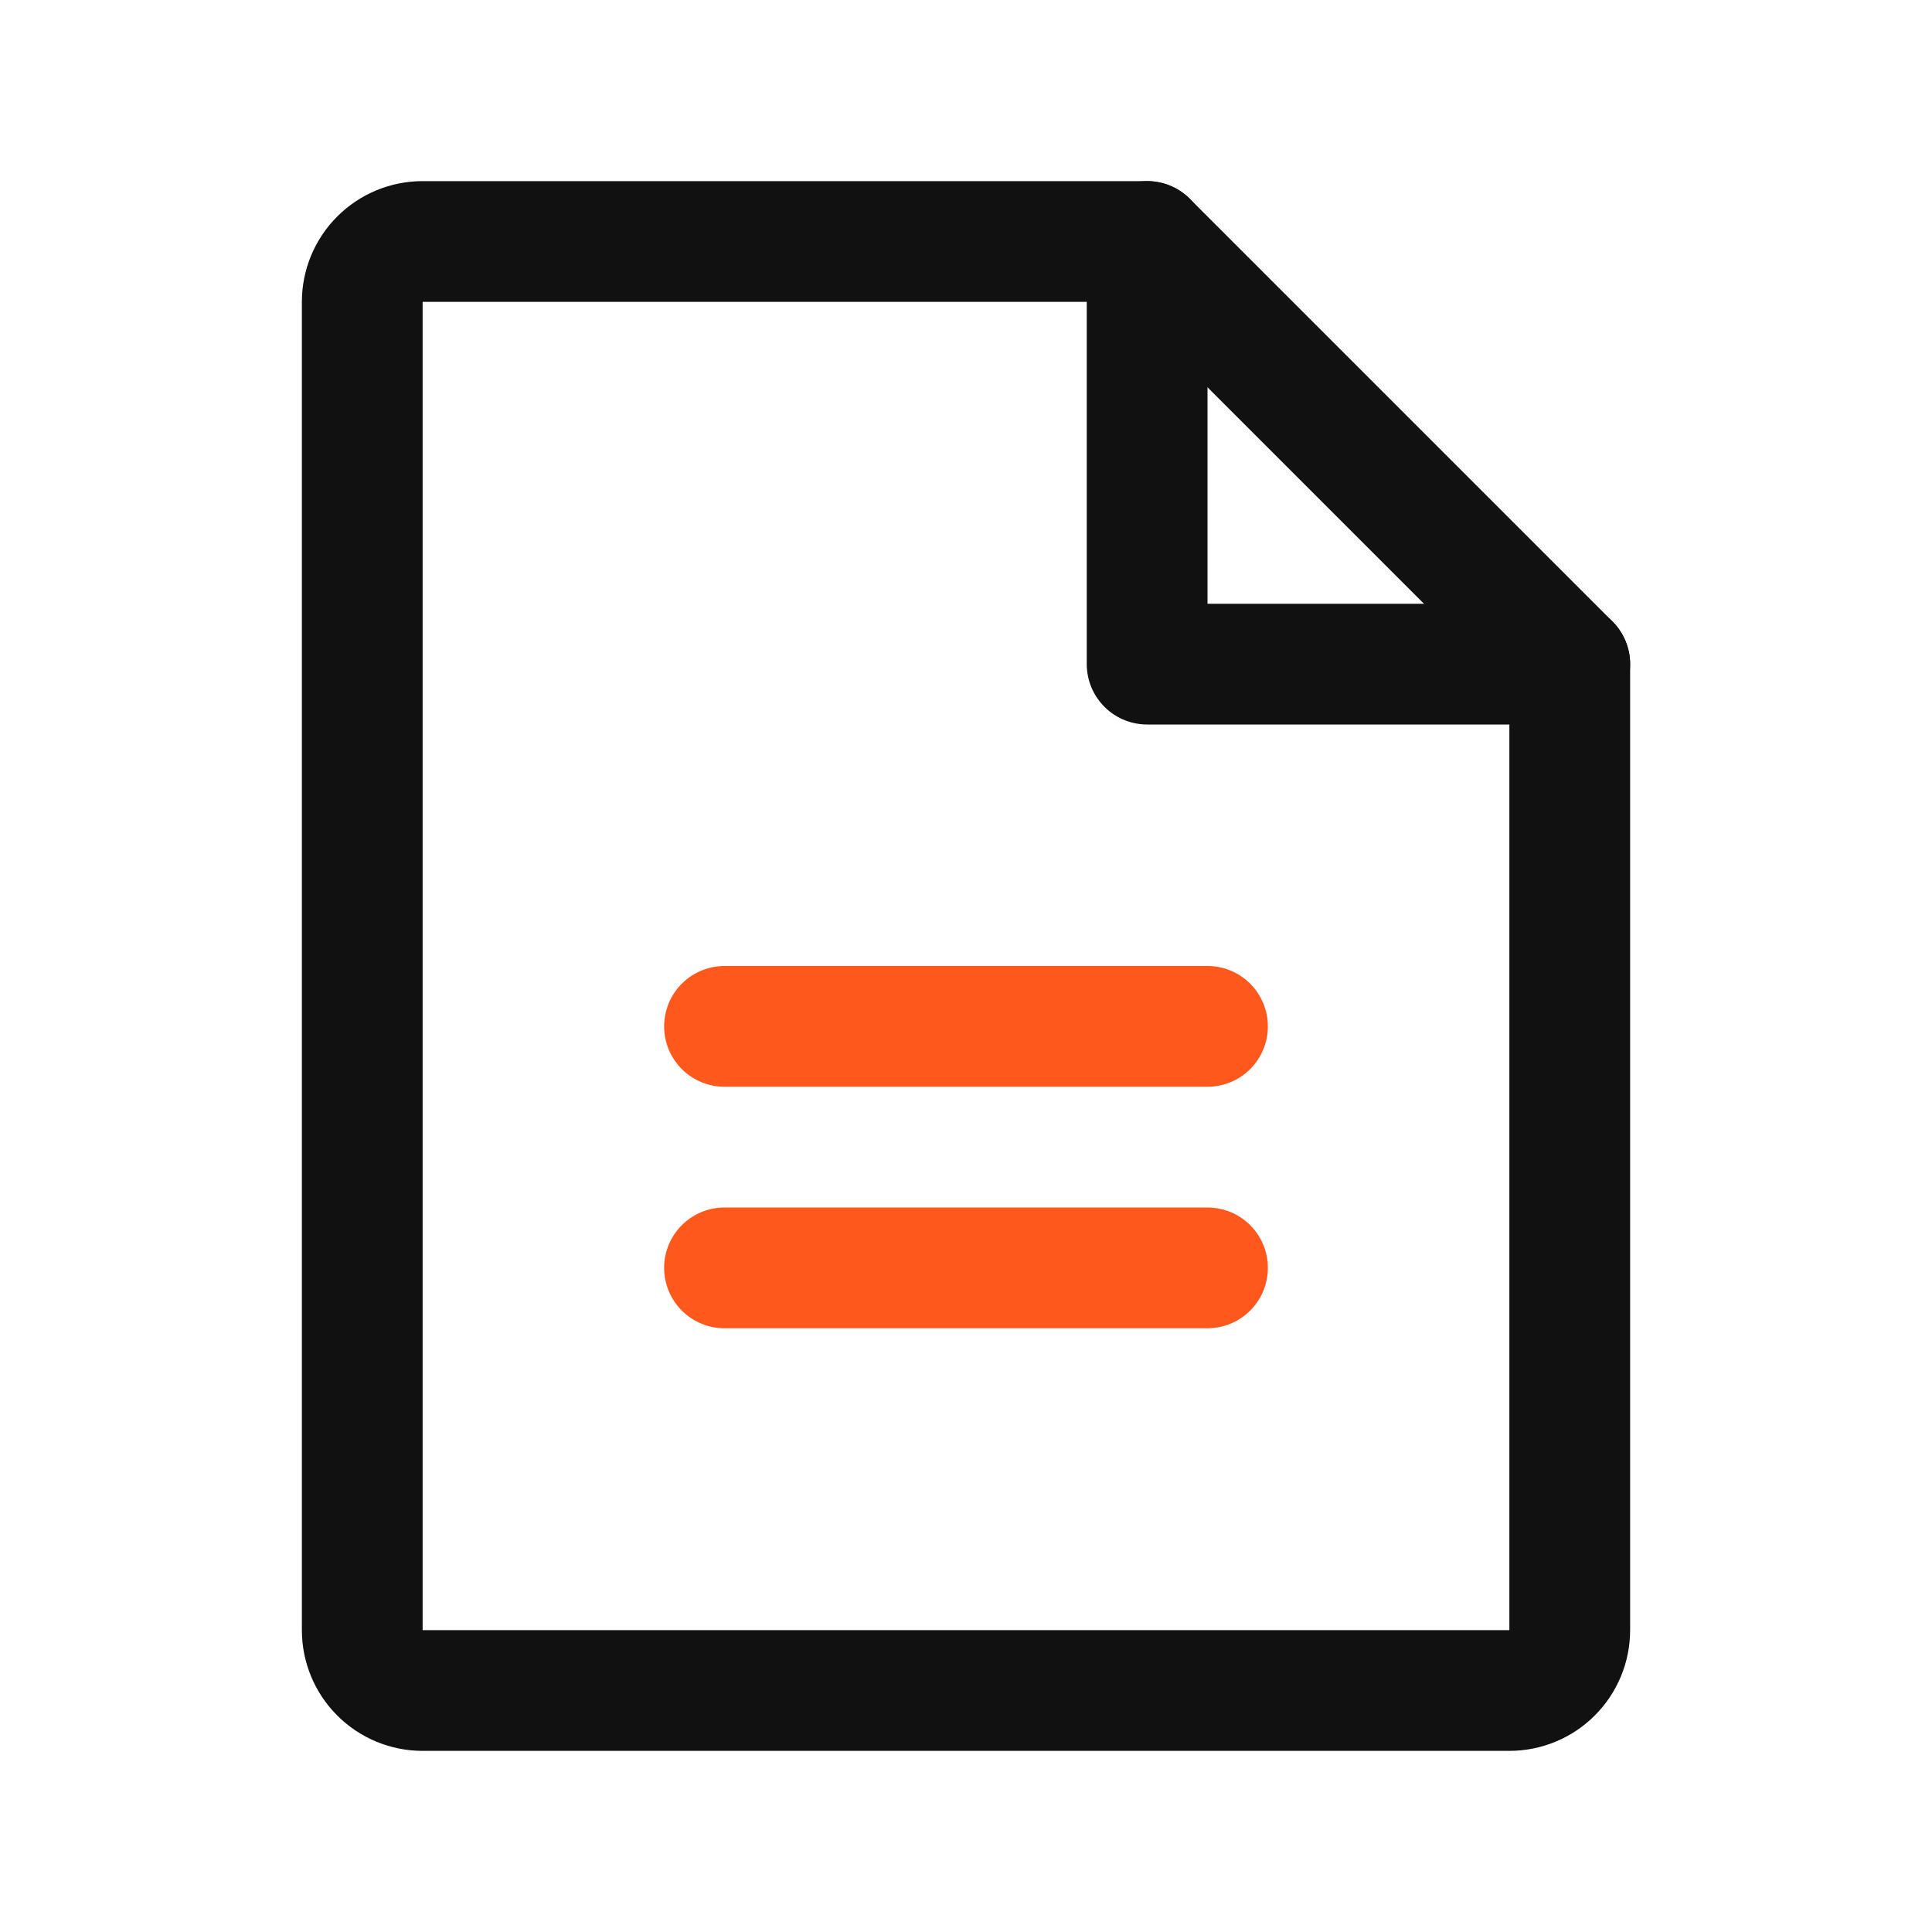
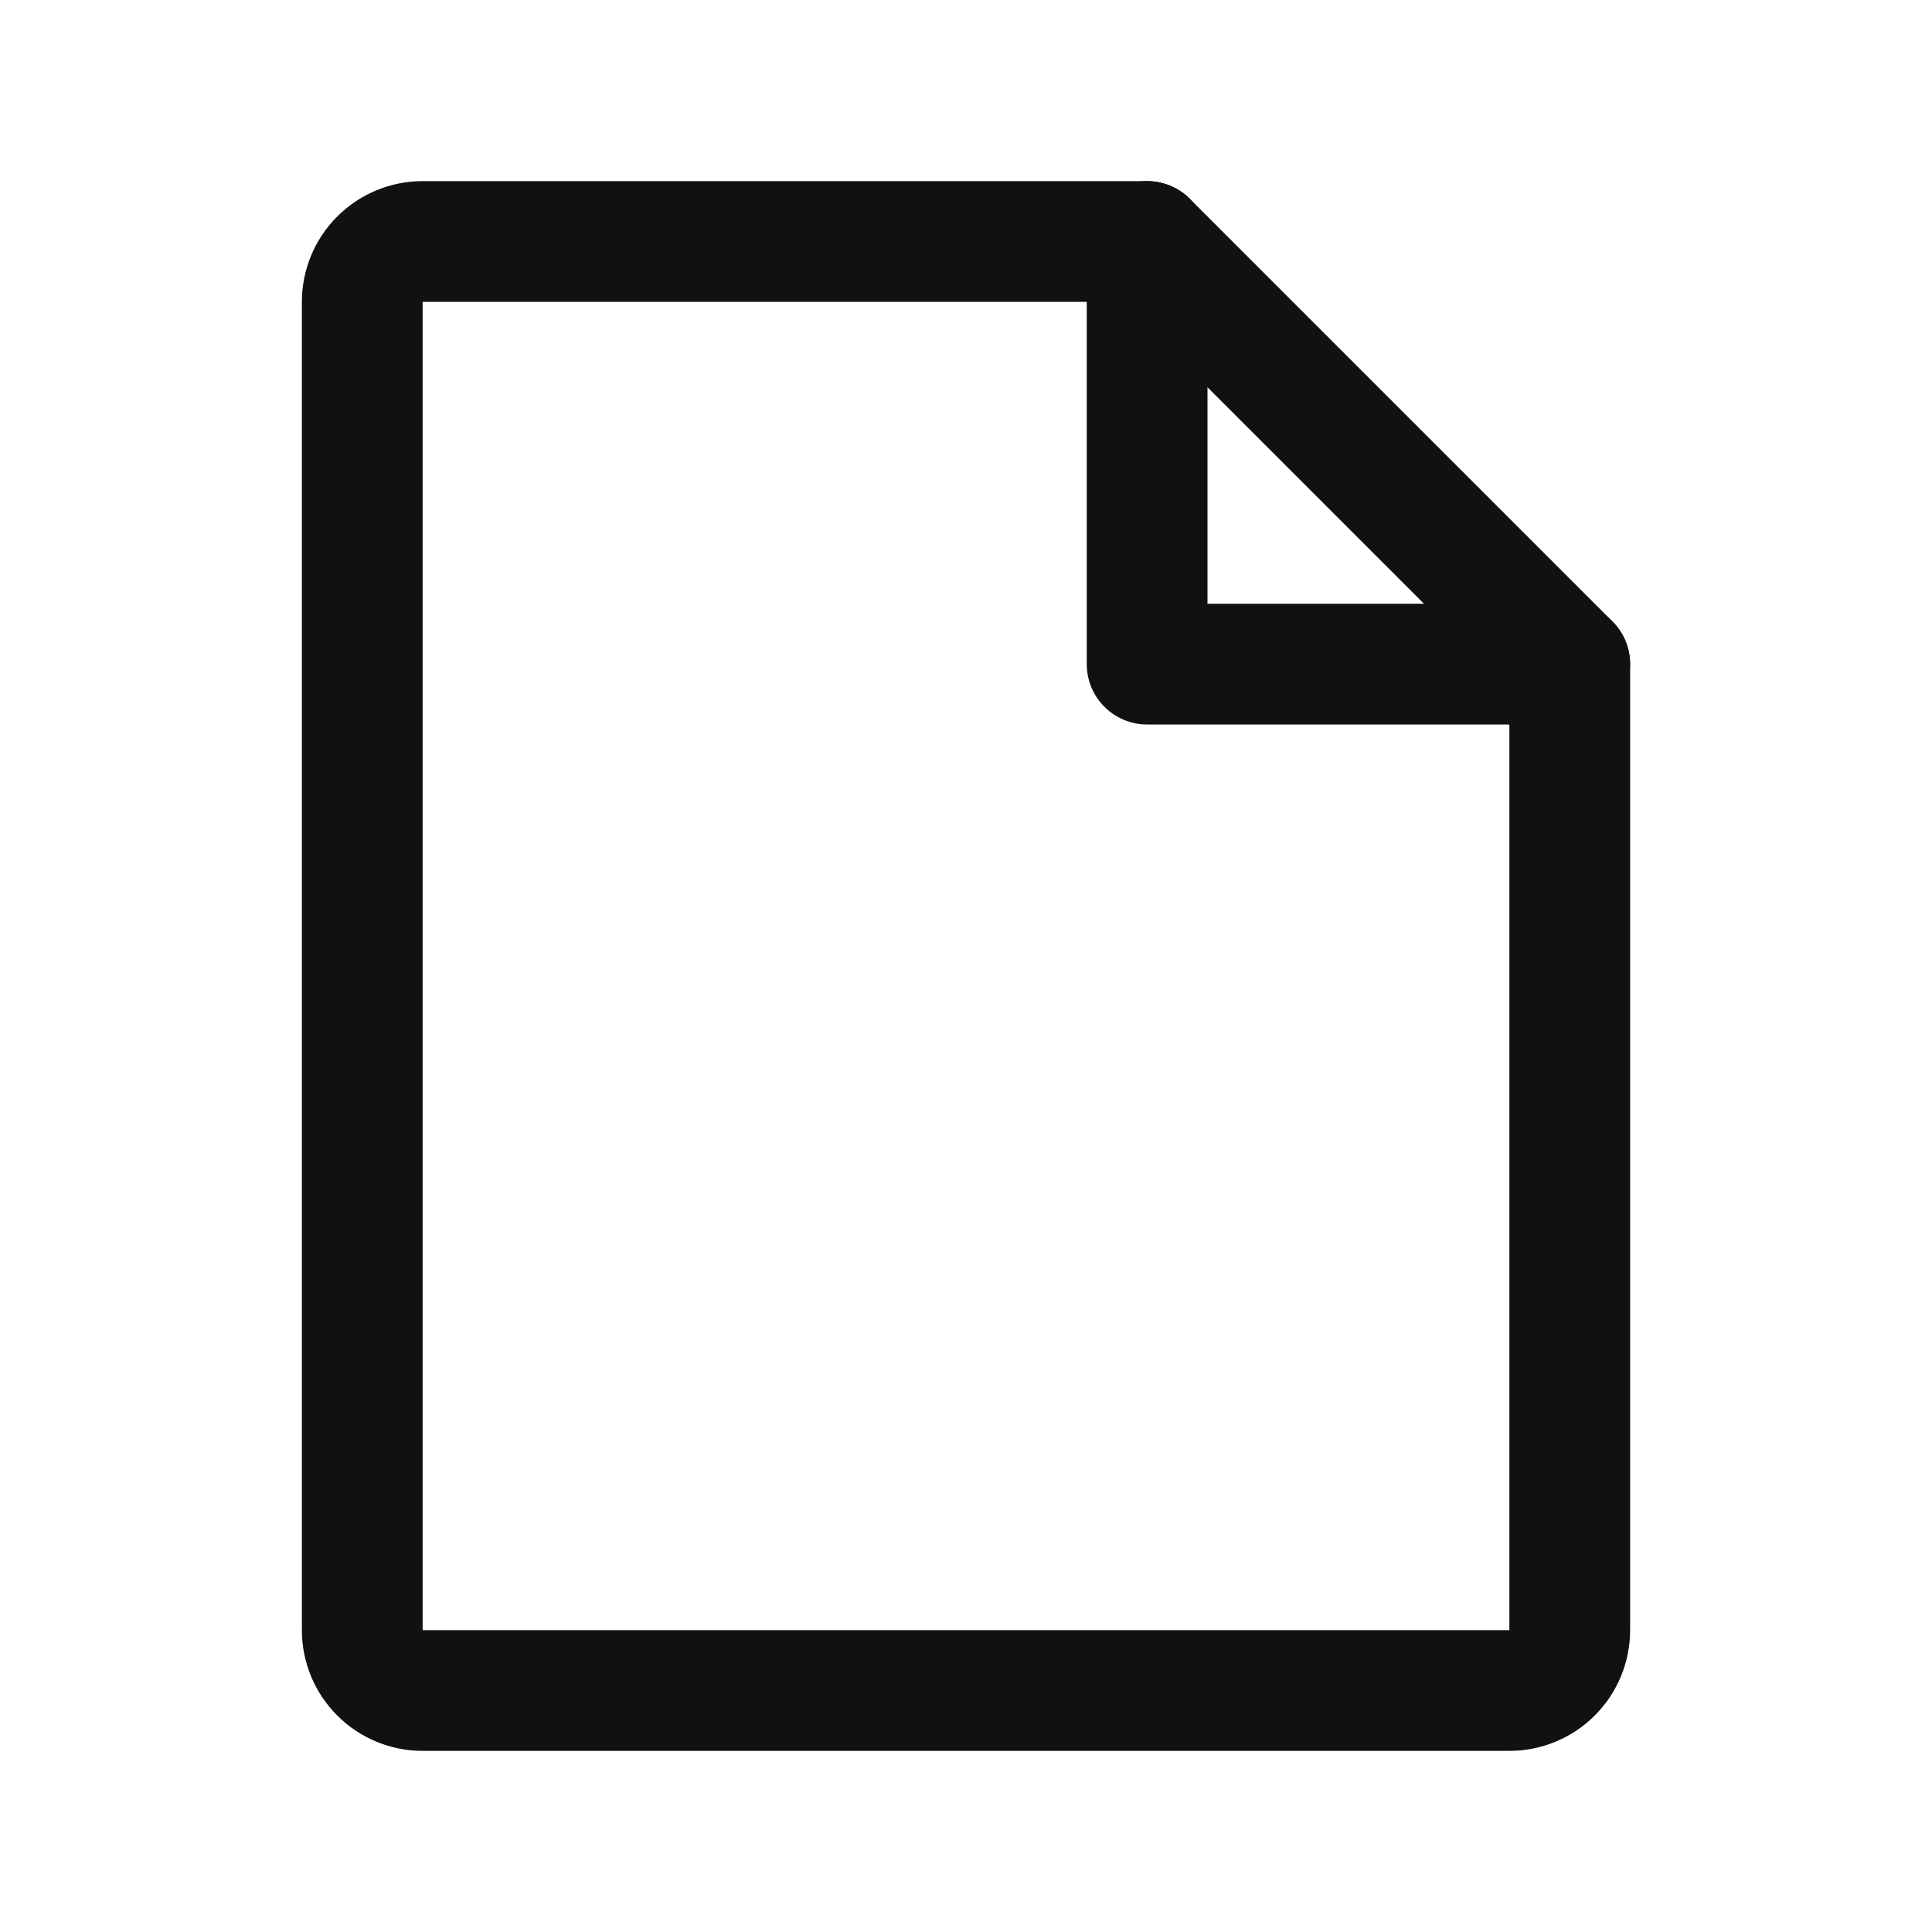
<svg xmlns="http://www.w3.org/2000/svg" width="32" height="32" viewBox="0 0 32 32" fill="none">
  <path d="M25 28H7C6.735 28 6.48 27.895 6.293 27.707C6.105 27.52 6 27.265 6 27V5C6 4.735 6.105 4.48 6.293 4.293C6.48 4.105 6.735 4 7 4H19L26 11V27C26 27.265 25.895 27.52 25.707 27.707C25.52 27.895 25.265 28 25 28Z" stroke="#111111" stroke-width="2" stroke-linecap="round" stroke-linejoin="round" />
  <path d="M19 4V11H26" stroke="#111111" stroke-width="2" stroke-linecap="round" stroke-linejoin="round" />
-   <path d="M12 17H20" stroke="#FF581C" stroke-width="2" stroke-linecap="round" stroke-linejoin="round" />
-   <path d="M12 21H20" stroke="#FF581C" stroke-width="2" stroke-linecap="round" stroke-linejoin="round" />
</svg>